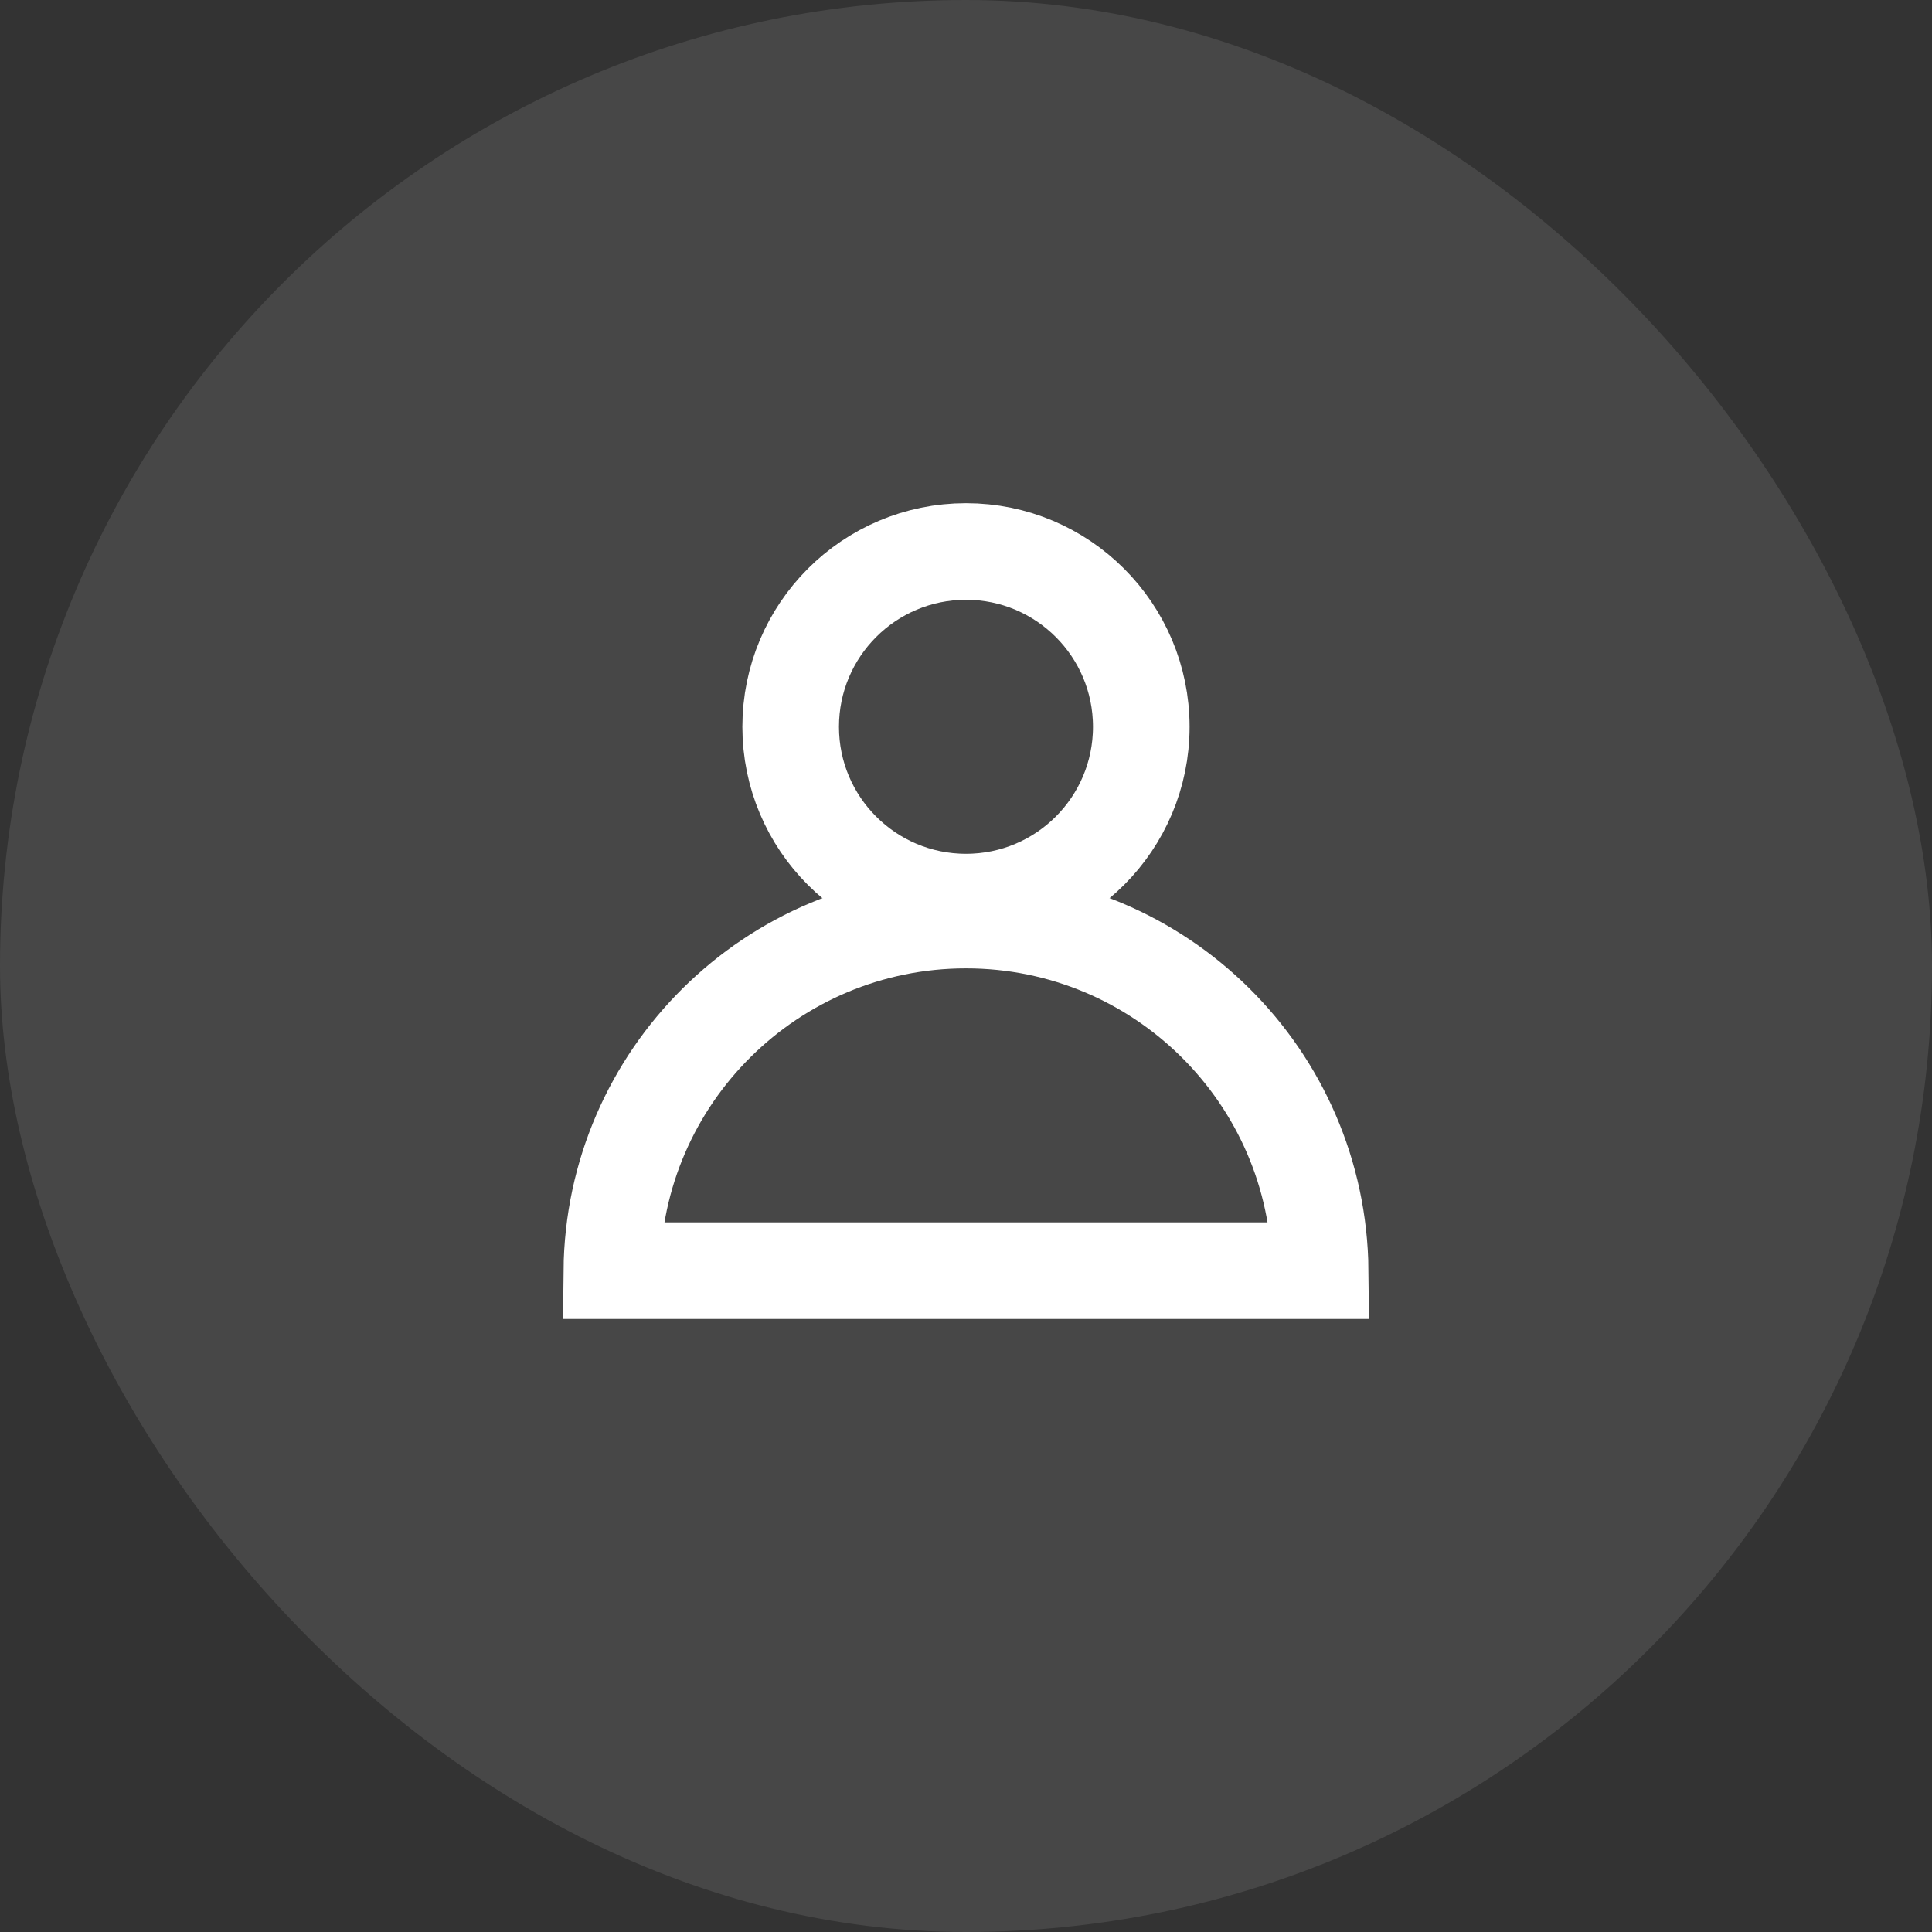
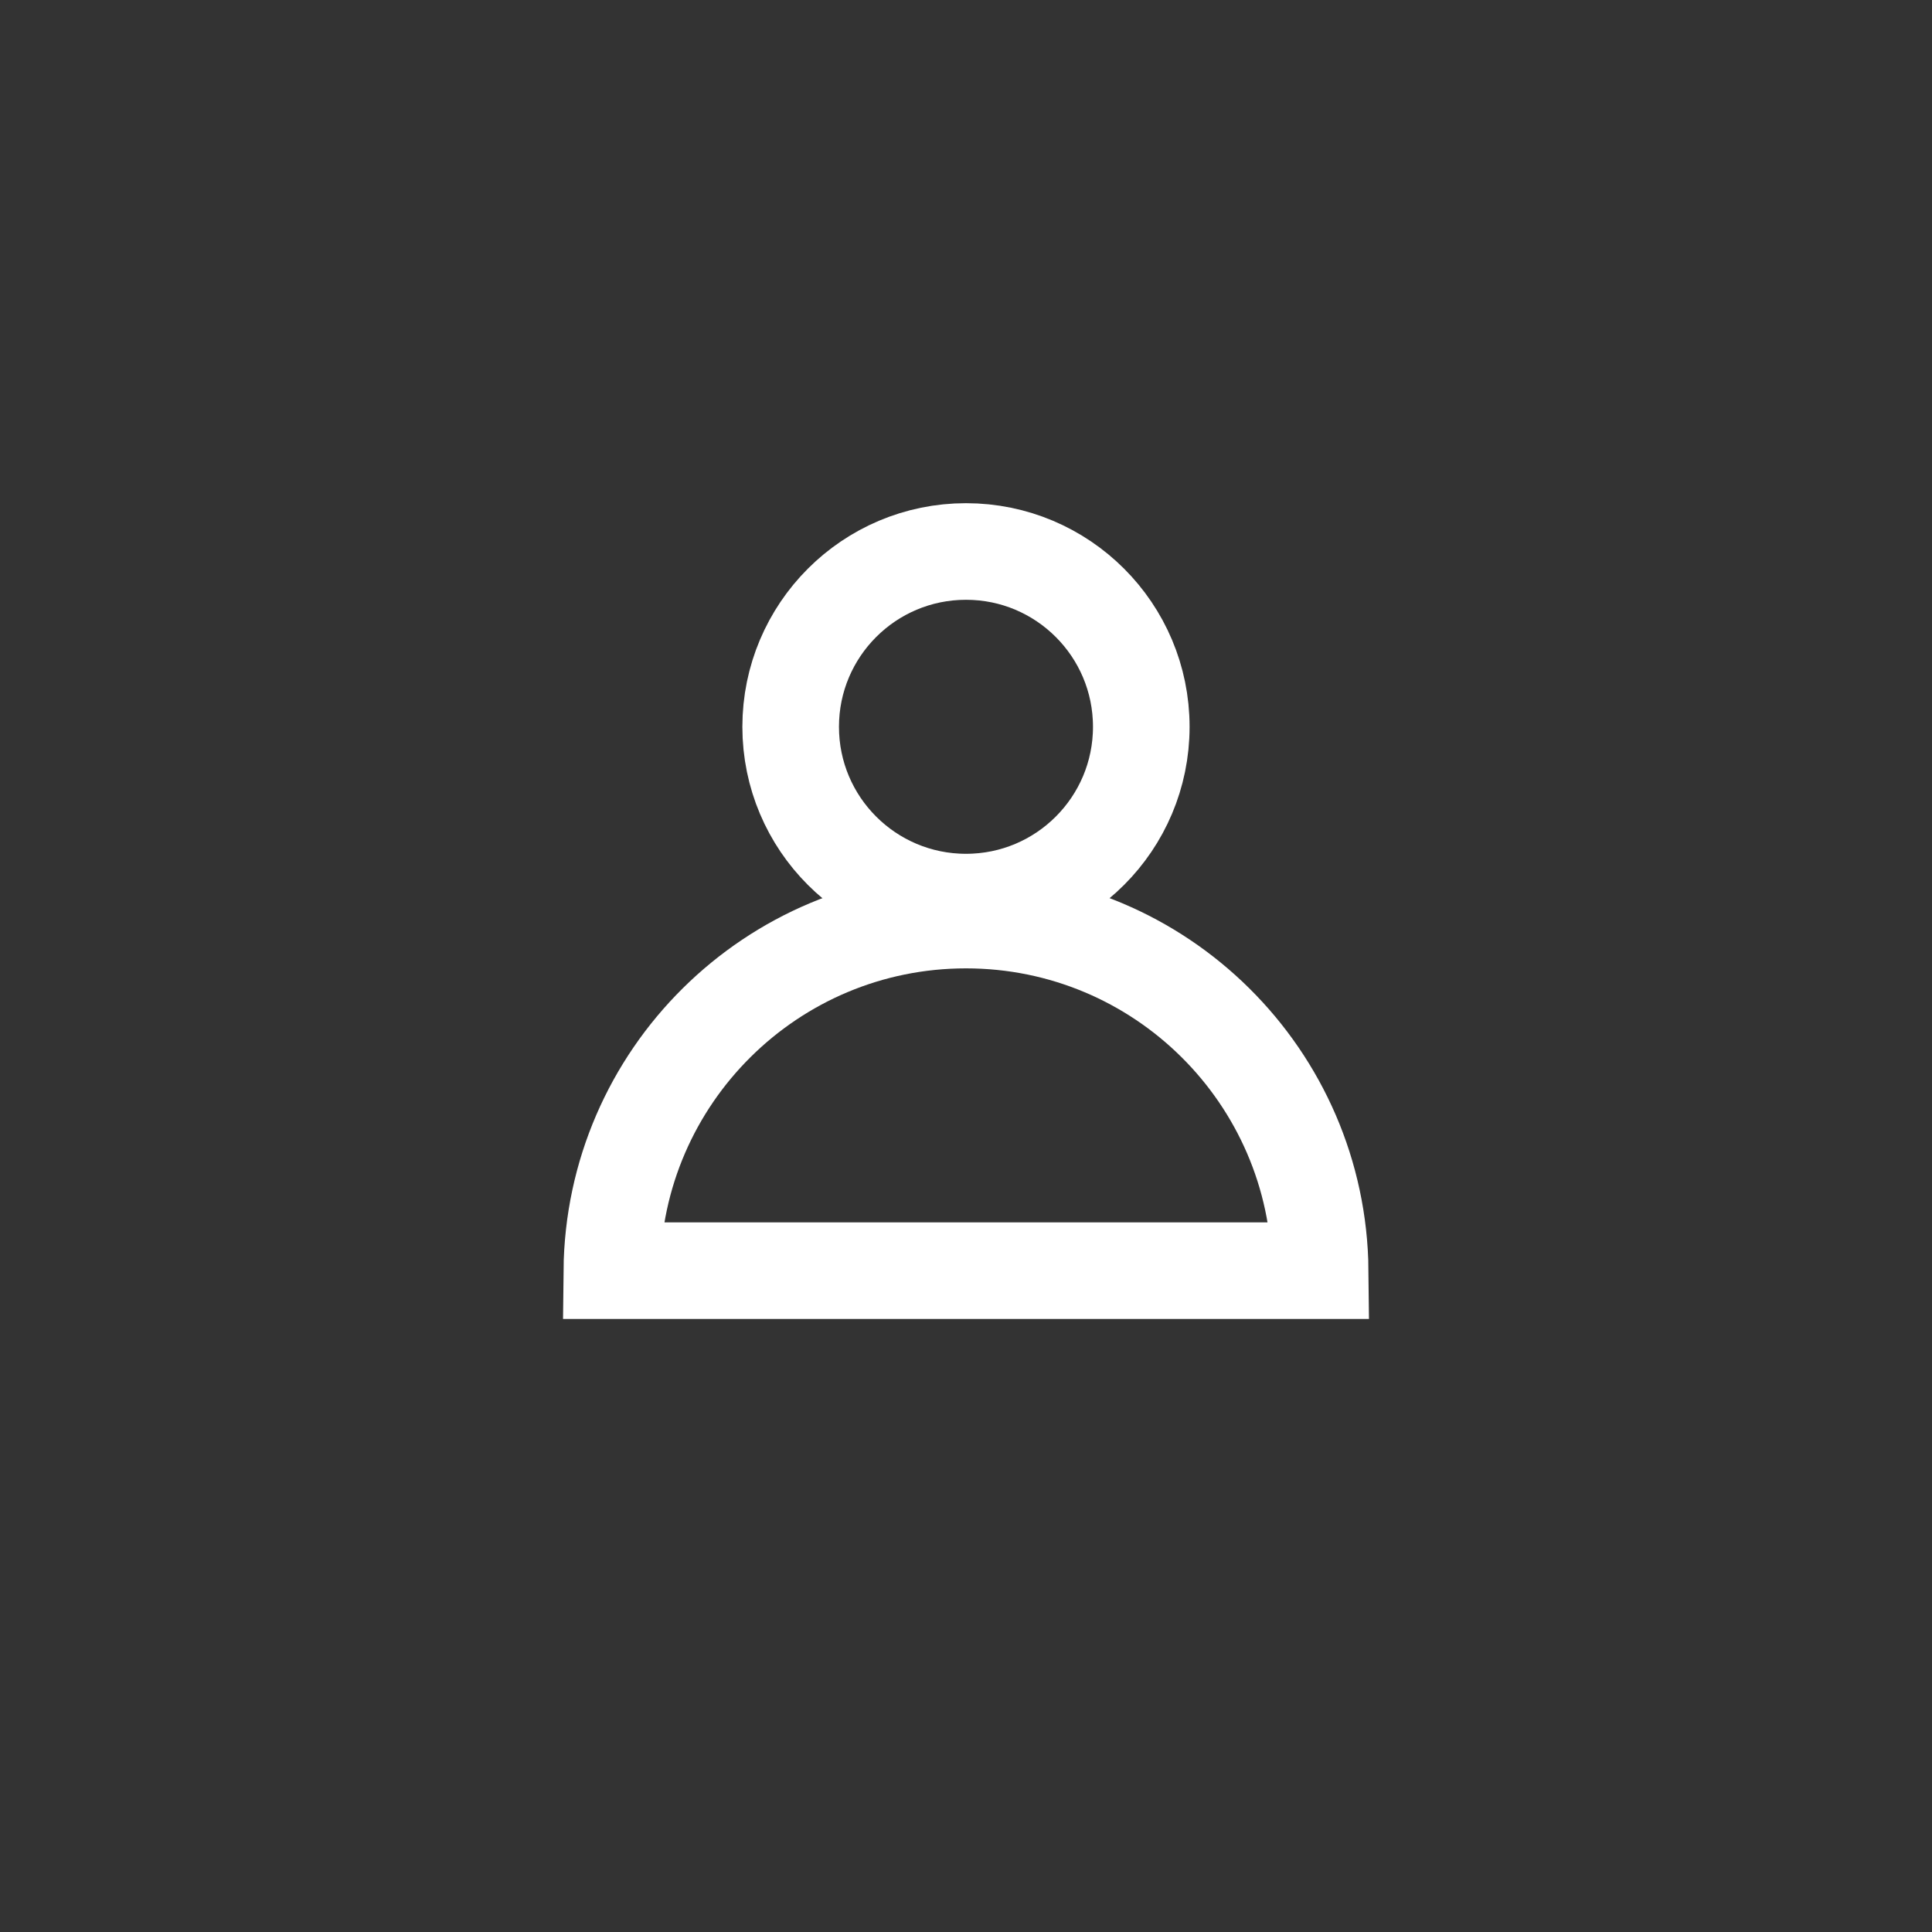
<svg xmlns="http://www.w3.org/2000/svg" width="40" height="40" viewBox="0 0 40 40" fill="none">
  <rect x="0" y="0" width="40" height="40" fill="#333333" stroke="none" />
-   <rect width="40" height="40" rx="20" fill="white" fill-opacity="0.1" />
  <path d="M23.629 15.048C23.629 17.052 22.004 18.677 20 18.677C17.995 18.677 16.37 17.052 16.37 15.048C16.37 13.043 17.995 11.418 20 11.418C22.004 11.418 23.629 13.043 23.629 15.048Z" stroke="white" stroke-width="2" />
  <path d="M27.333 26.308H12.667C12.707 22.292 15.975 19.049 20 19.049C24.026 19.049 27.293 22.292 27.333 26.308Z" stroke="white" stroke-width="2" />
</svg>